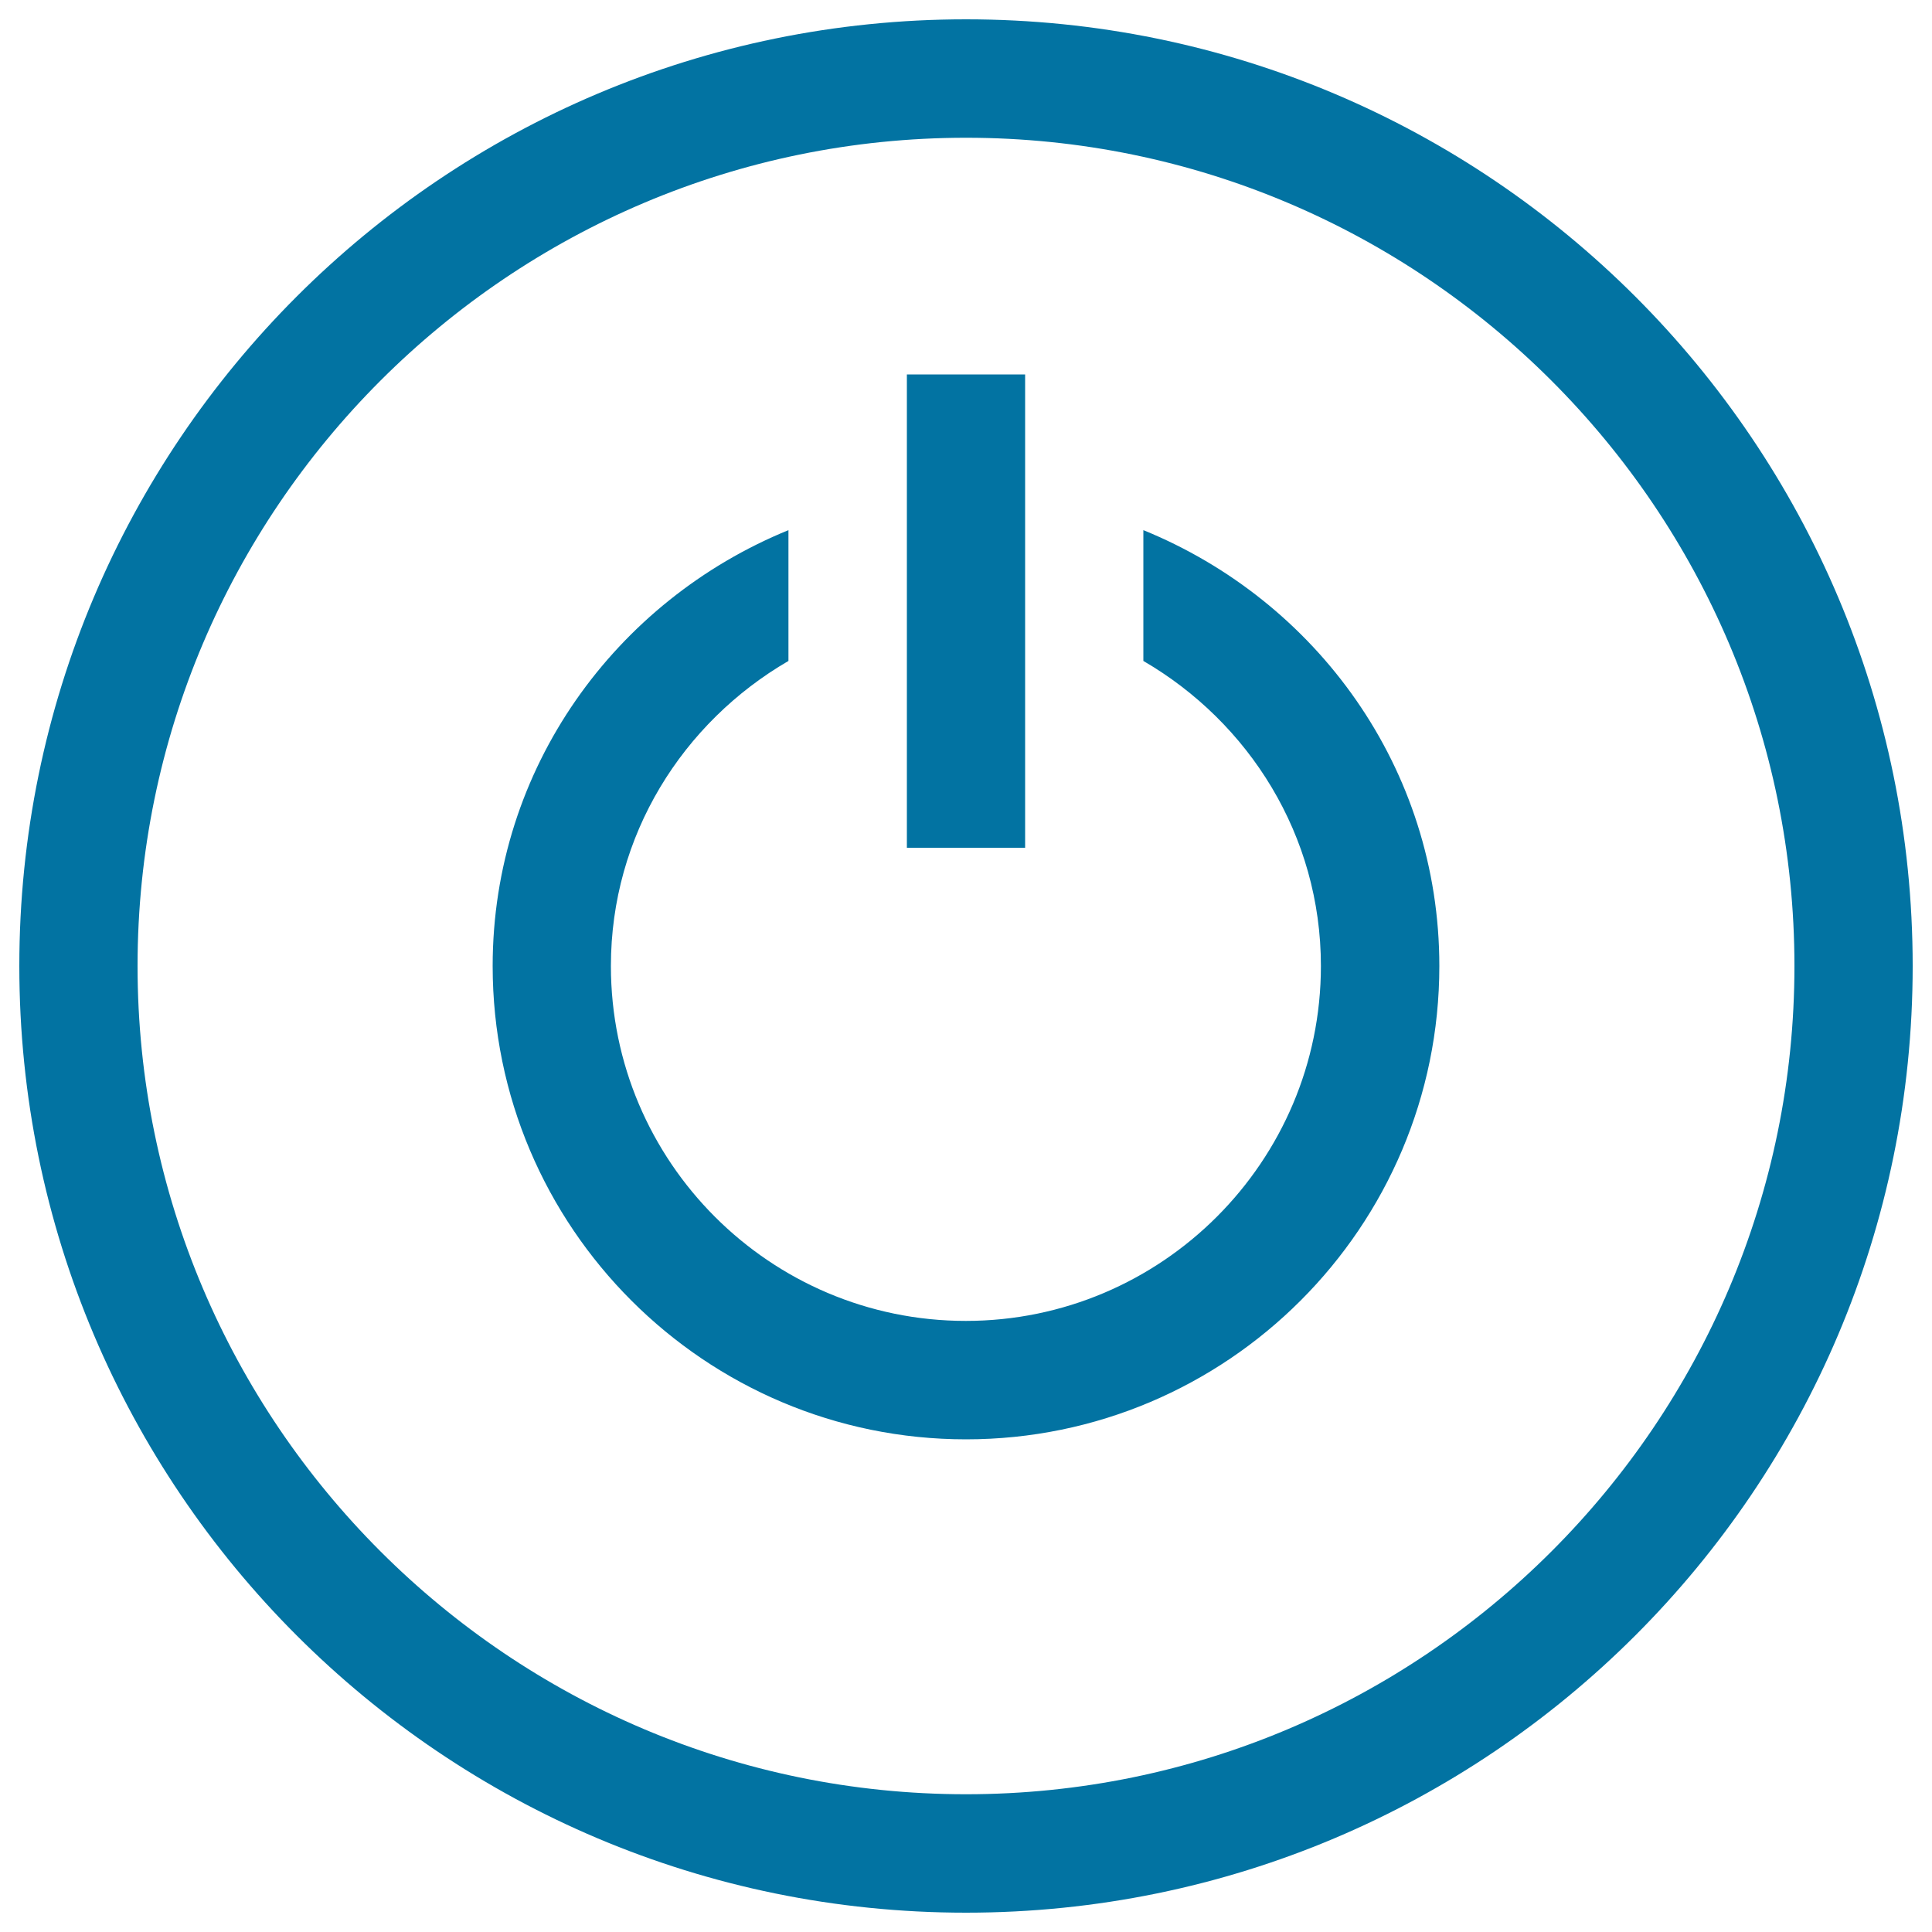
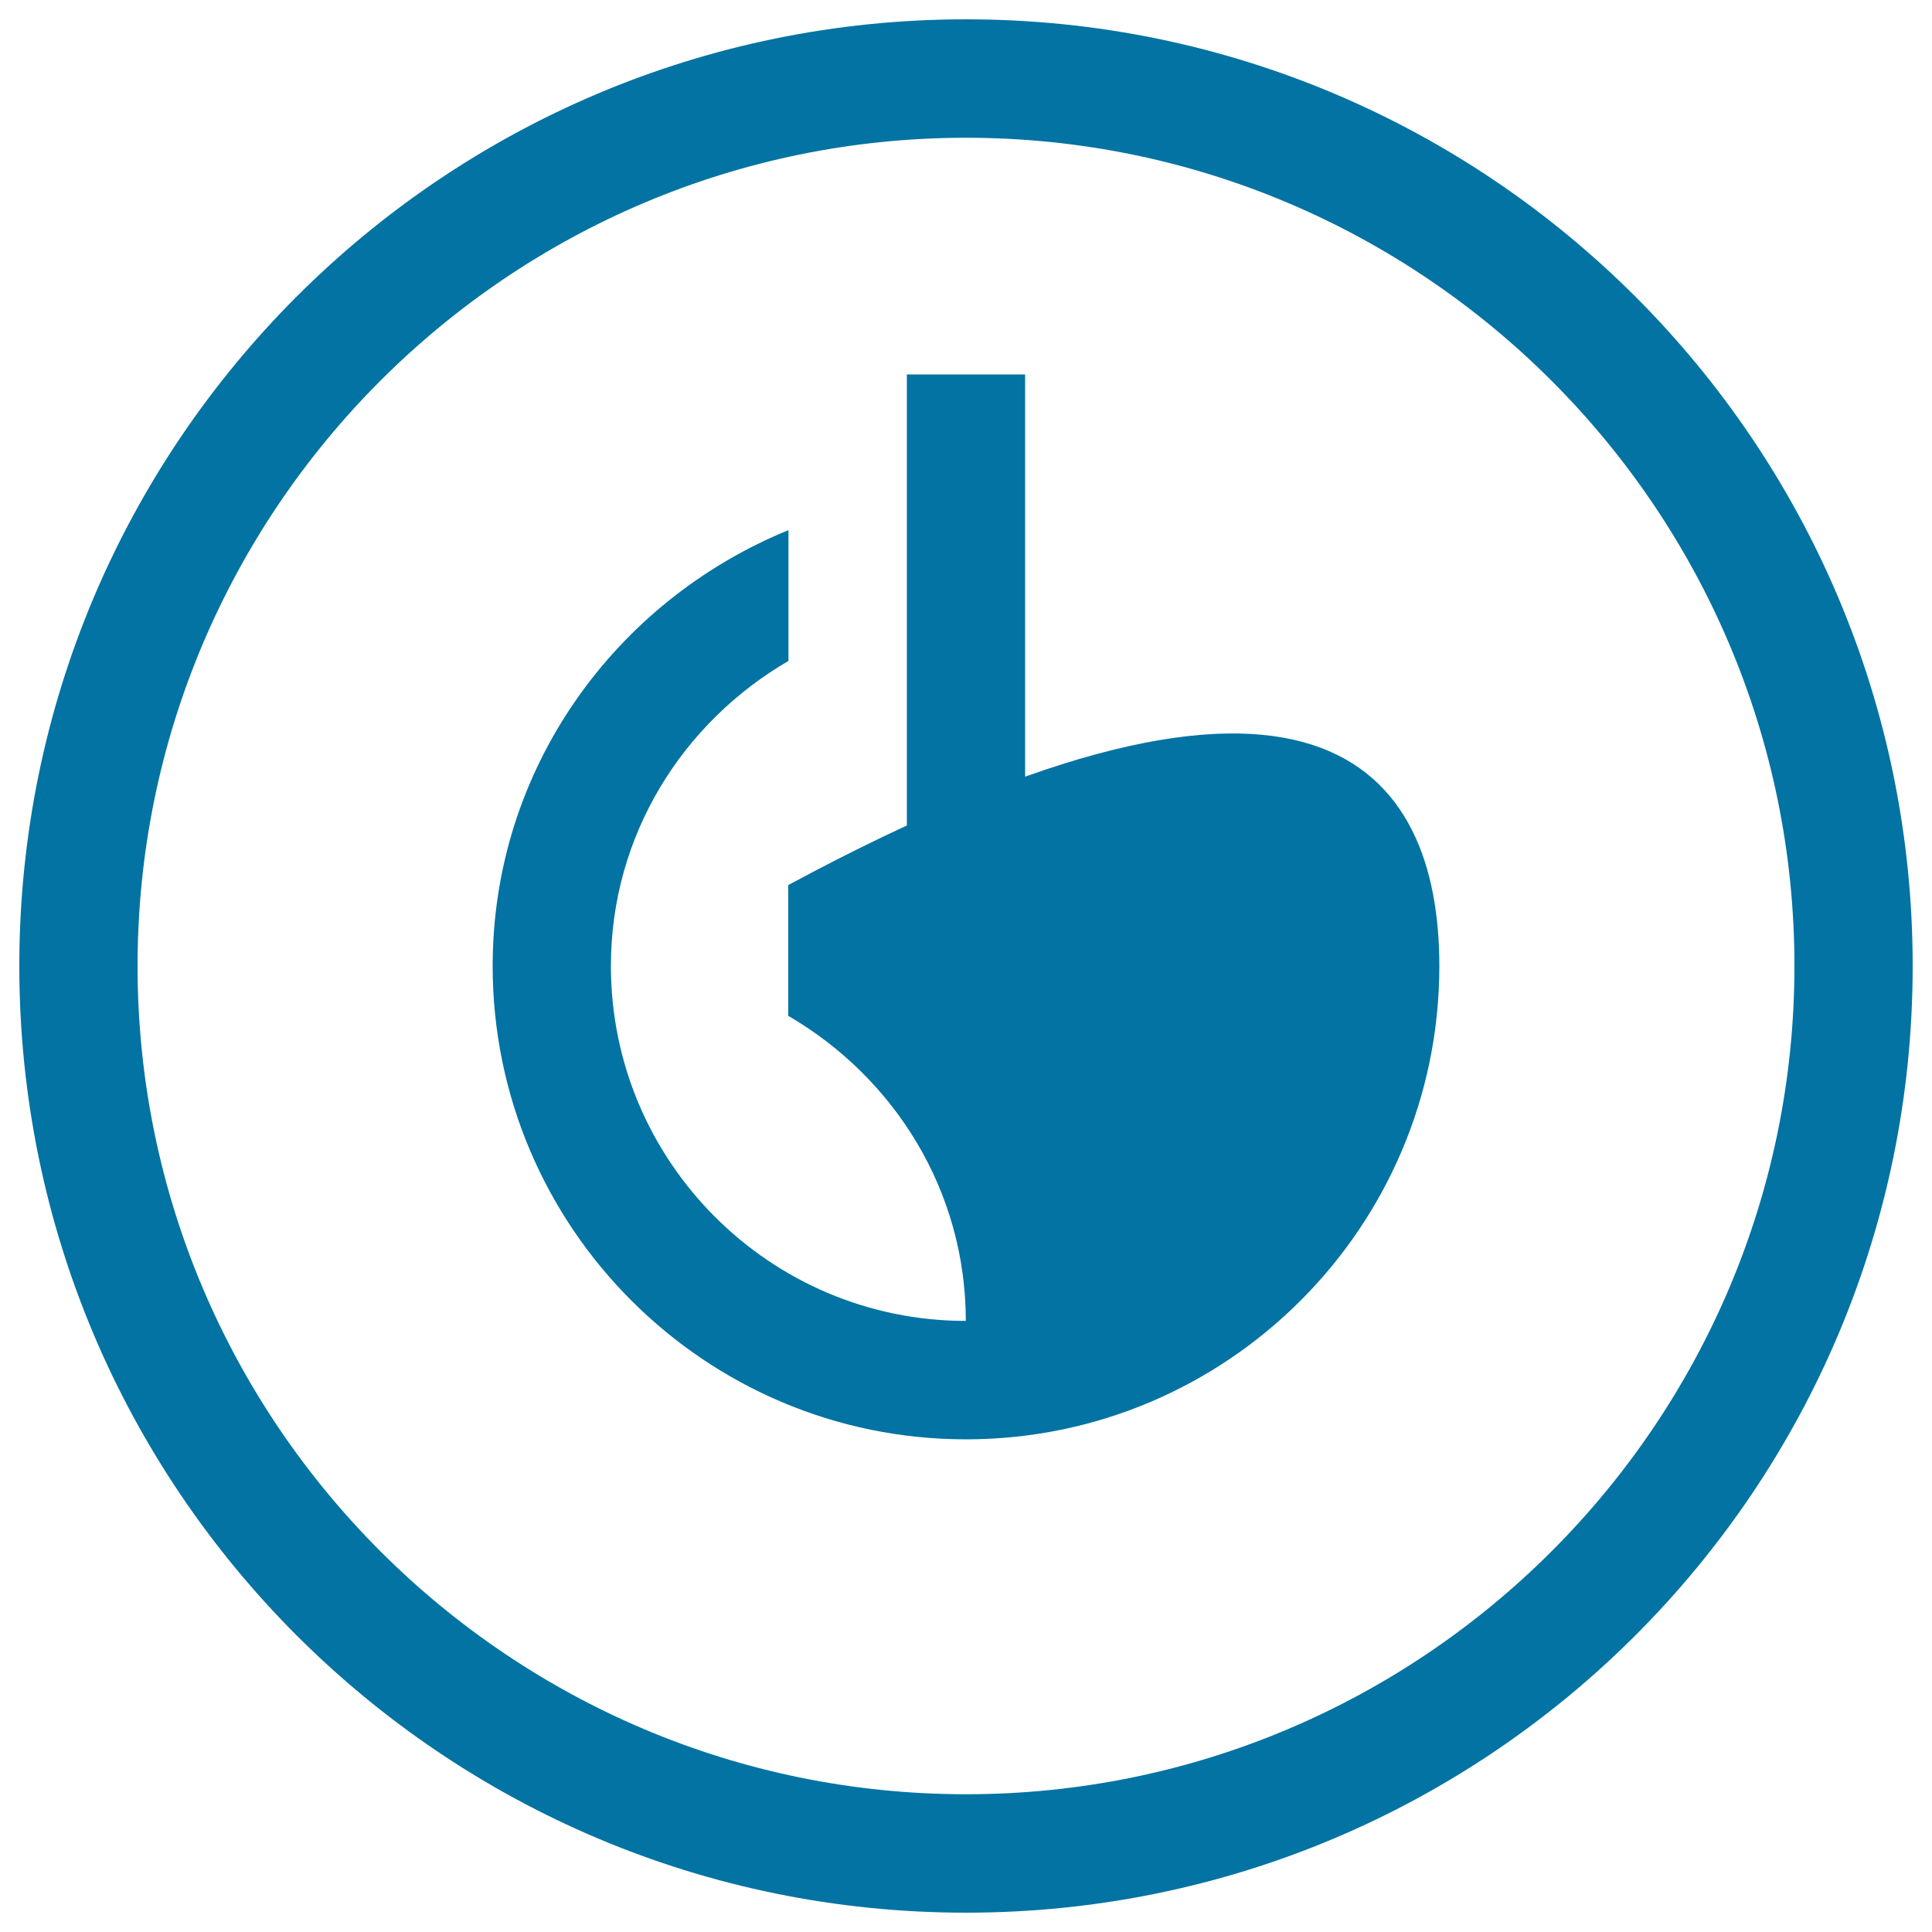
<svg xmlns="http://www.w3.org/2000/svg" viewBox="0 0 1000 1000" style="fill:#0273a2">
  <title>Power Symbol Inside A Circle SVG icon</title>
  <g>
-     <path d="M500,10C229.4,10,10,229.4,10,500c0,270.6,219.4,490,490,490c270.6,0,490-219.4,490-490C990,229.4,770.6,10,500,10z M500,928.7C263.6,928.7,71.2,736.4,71.2,500C71.2,263.6,263.6,71.3,500,71.3c236.4,0,428.8,192.4,428.8,428.7C928.8,736.4,736.4,928.7,500,928.7z M530.6,438.8h-61.2v-245h61.2V438.8z M745,500c0,135.2-109.9,245-245,245S255,635.2,255,500c0-102.4,63.7-189.1,153.1-225.6v67.7c-54.7,31.8-91.9,90.2-91.9,157.9c0,101.3,82.4,183.7,183.7,183.7c101.3,0,183.8-82.4,183.8-183.7c0-67.6-37.2-126.1-91.9-157.9v-67.7C681.4,310.9,745,397.6,745,500z" />
+     <path d="M500,10C229.4,10,10,229.4,10,500c0,270.6,219.4,490,490,490c270.6,0,490-219.4,490-490C990,229.4,770.6,10,500,10z M500,928.7C263.6,928.7,71.2,736.4,71.2,500C71.2,263.6,263.6,71.3,500,71.3c236.4,0,428.8,192.4,428.8,428.7C928.8,736.4,736.4,928.7,500,928.7z M530.6,438.8h-61.2v-245h61.2V438.8z M745,500c0,135.2-109.9,245-245,245S255,635.2,255,500c0-102.4,63.7-189.1,153.1-225.6v67.7c-54.7,31.8-91.9,90.2-91.9,157.9c0,101.3,82.4,183.7,183.7,183.7c0-67.6-37.2-126.1-91.9-157.9v-67.7C681.4,310.9,745,397.6,745,500z" />
  </g>
</svg>